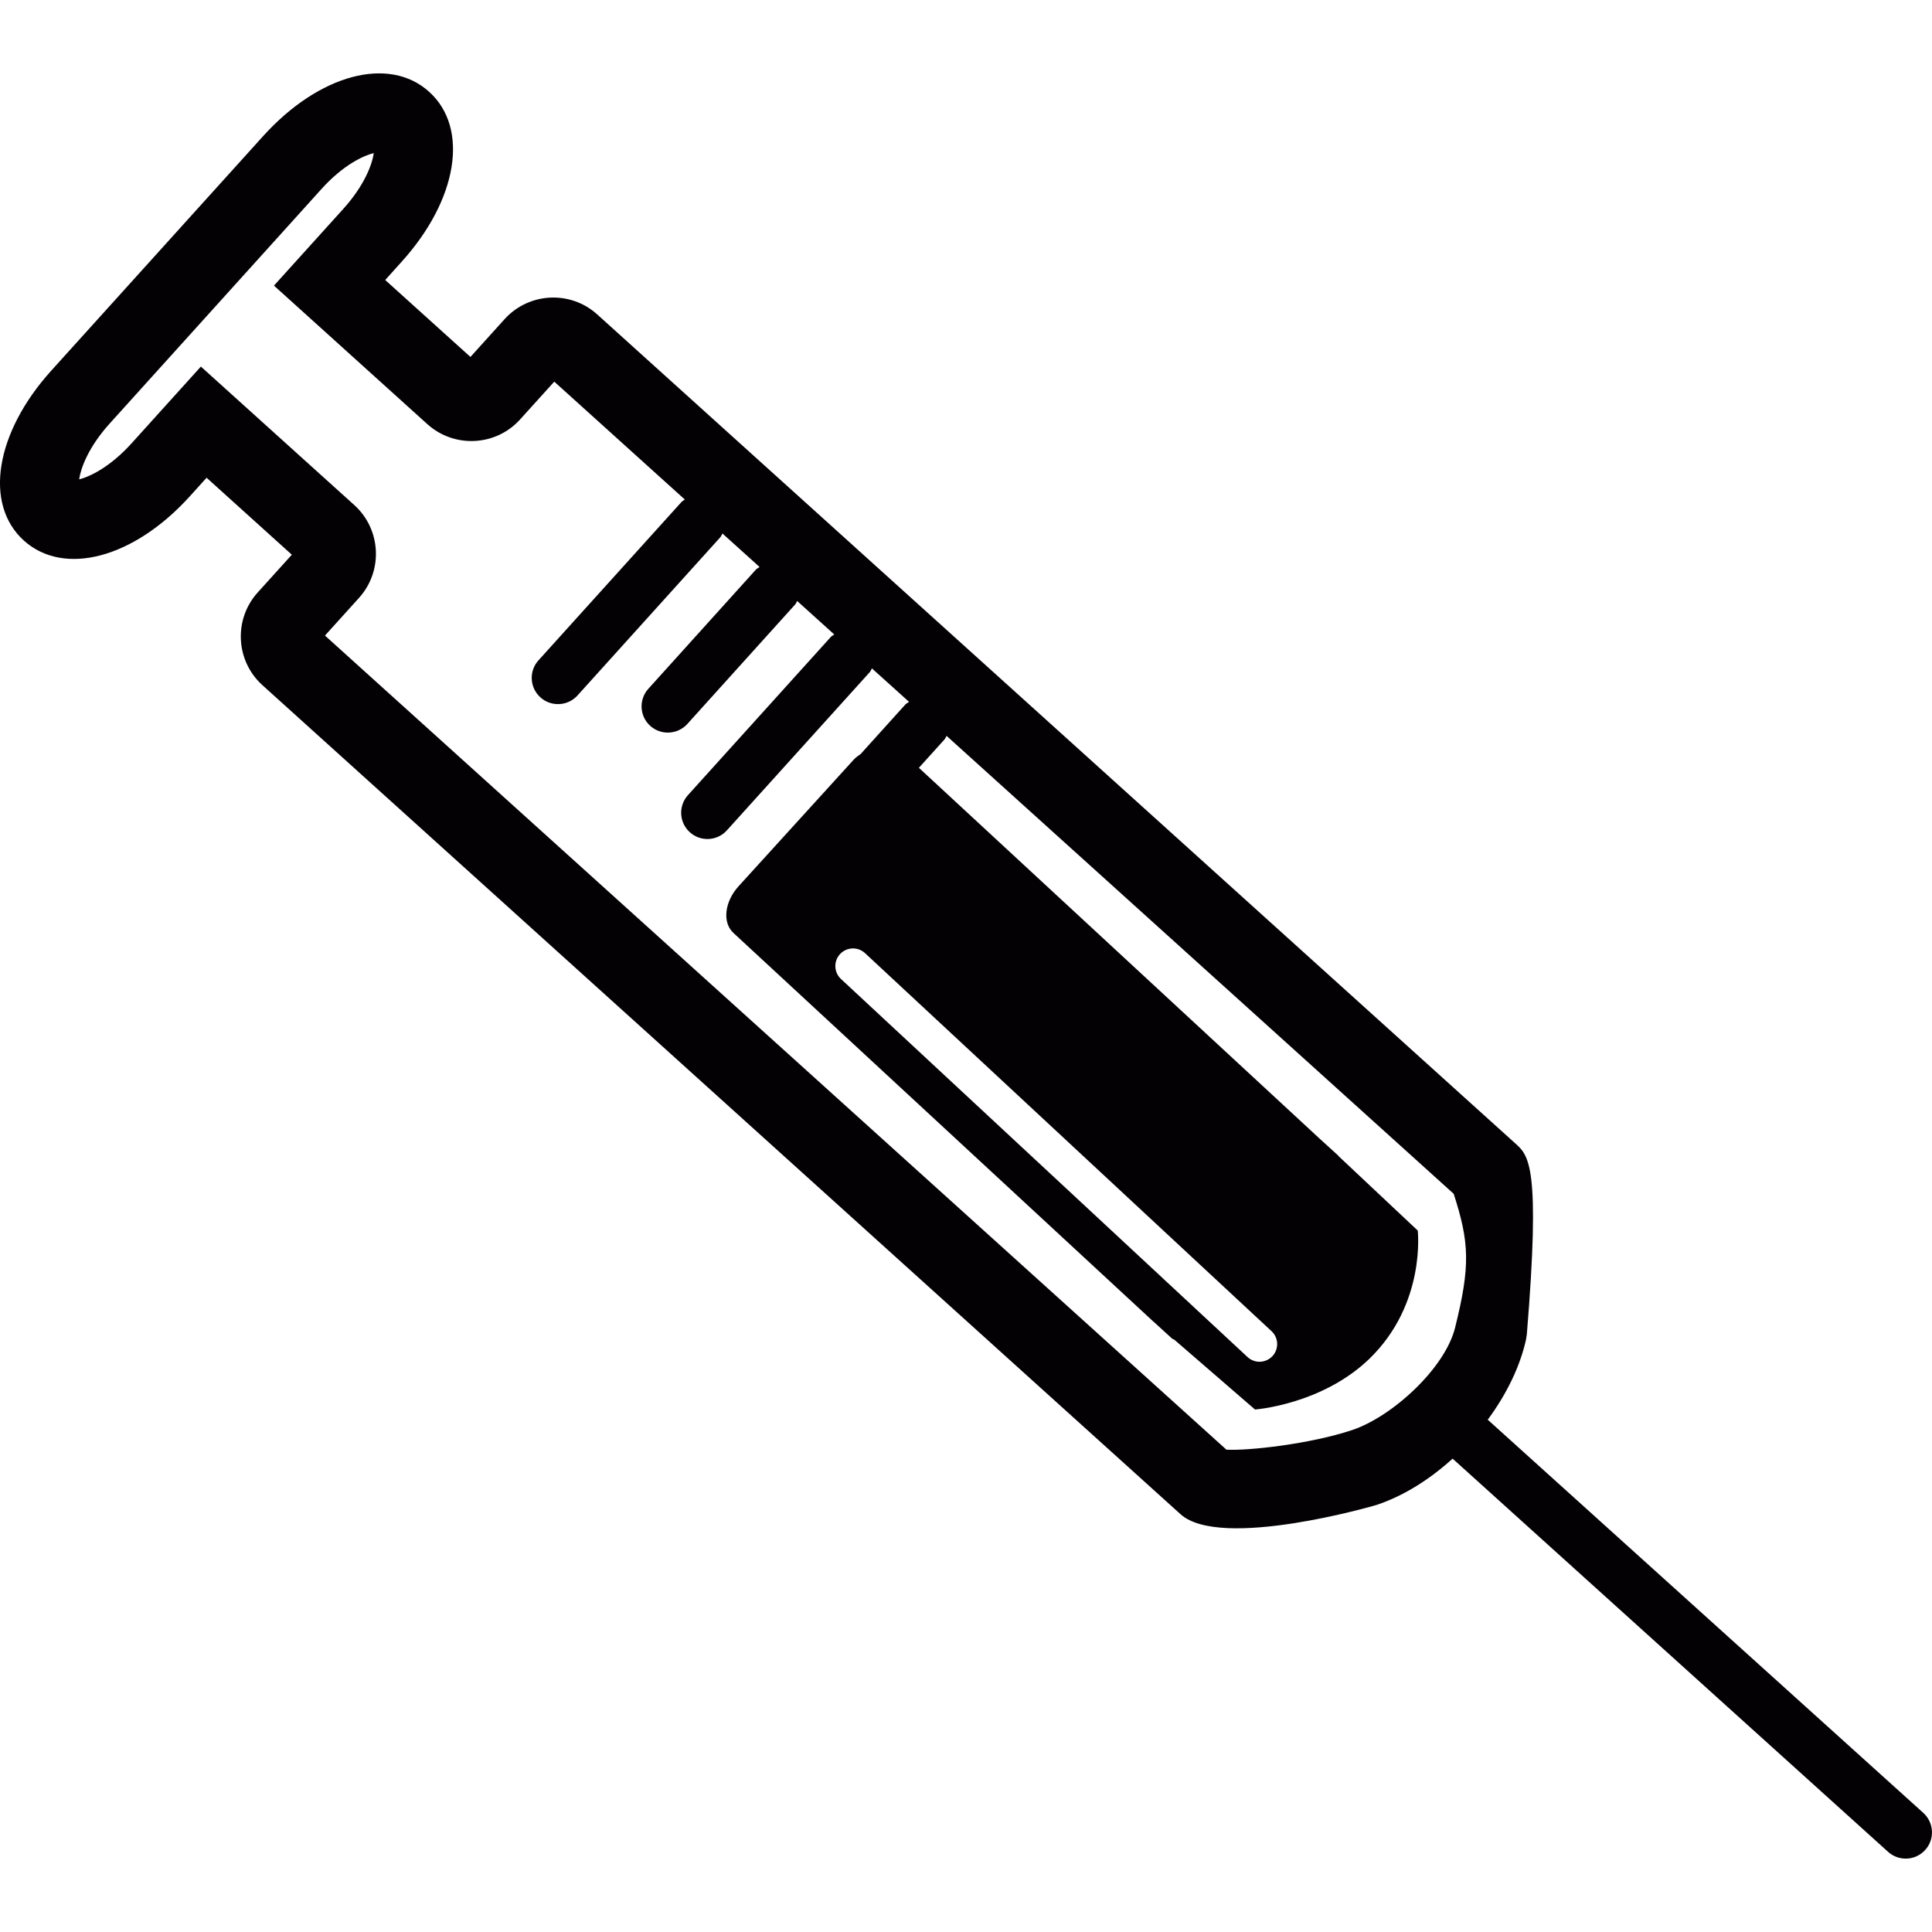
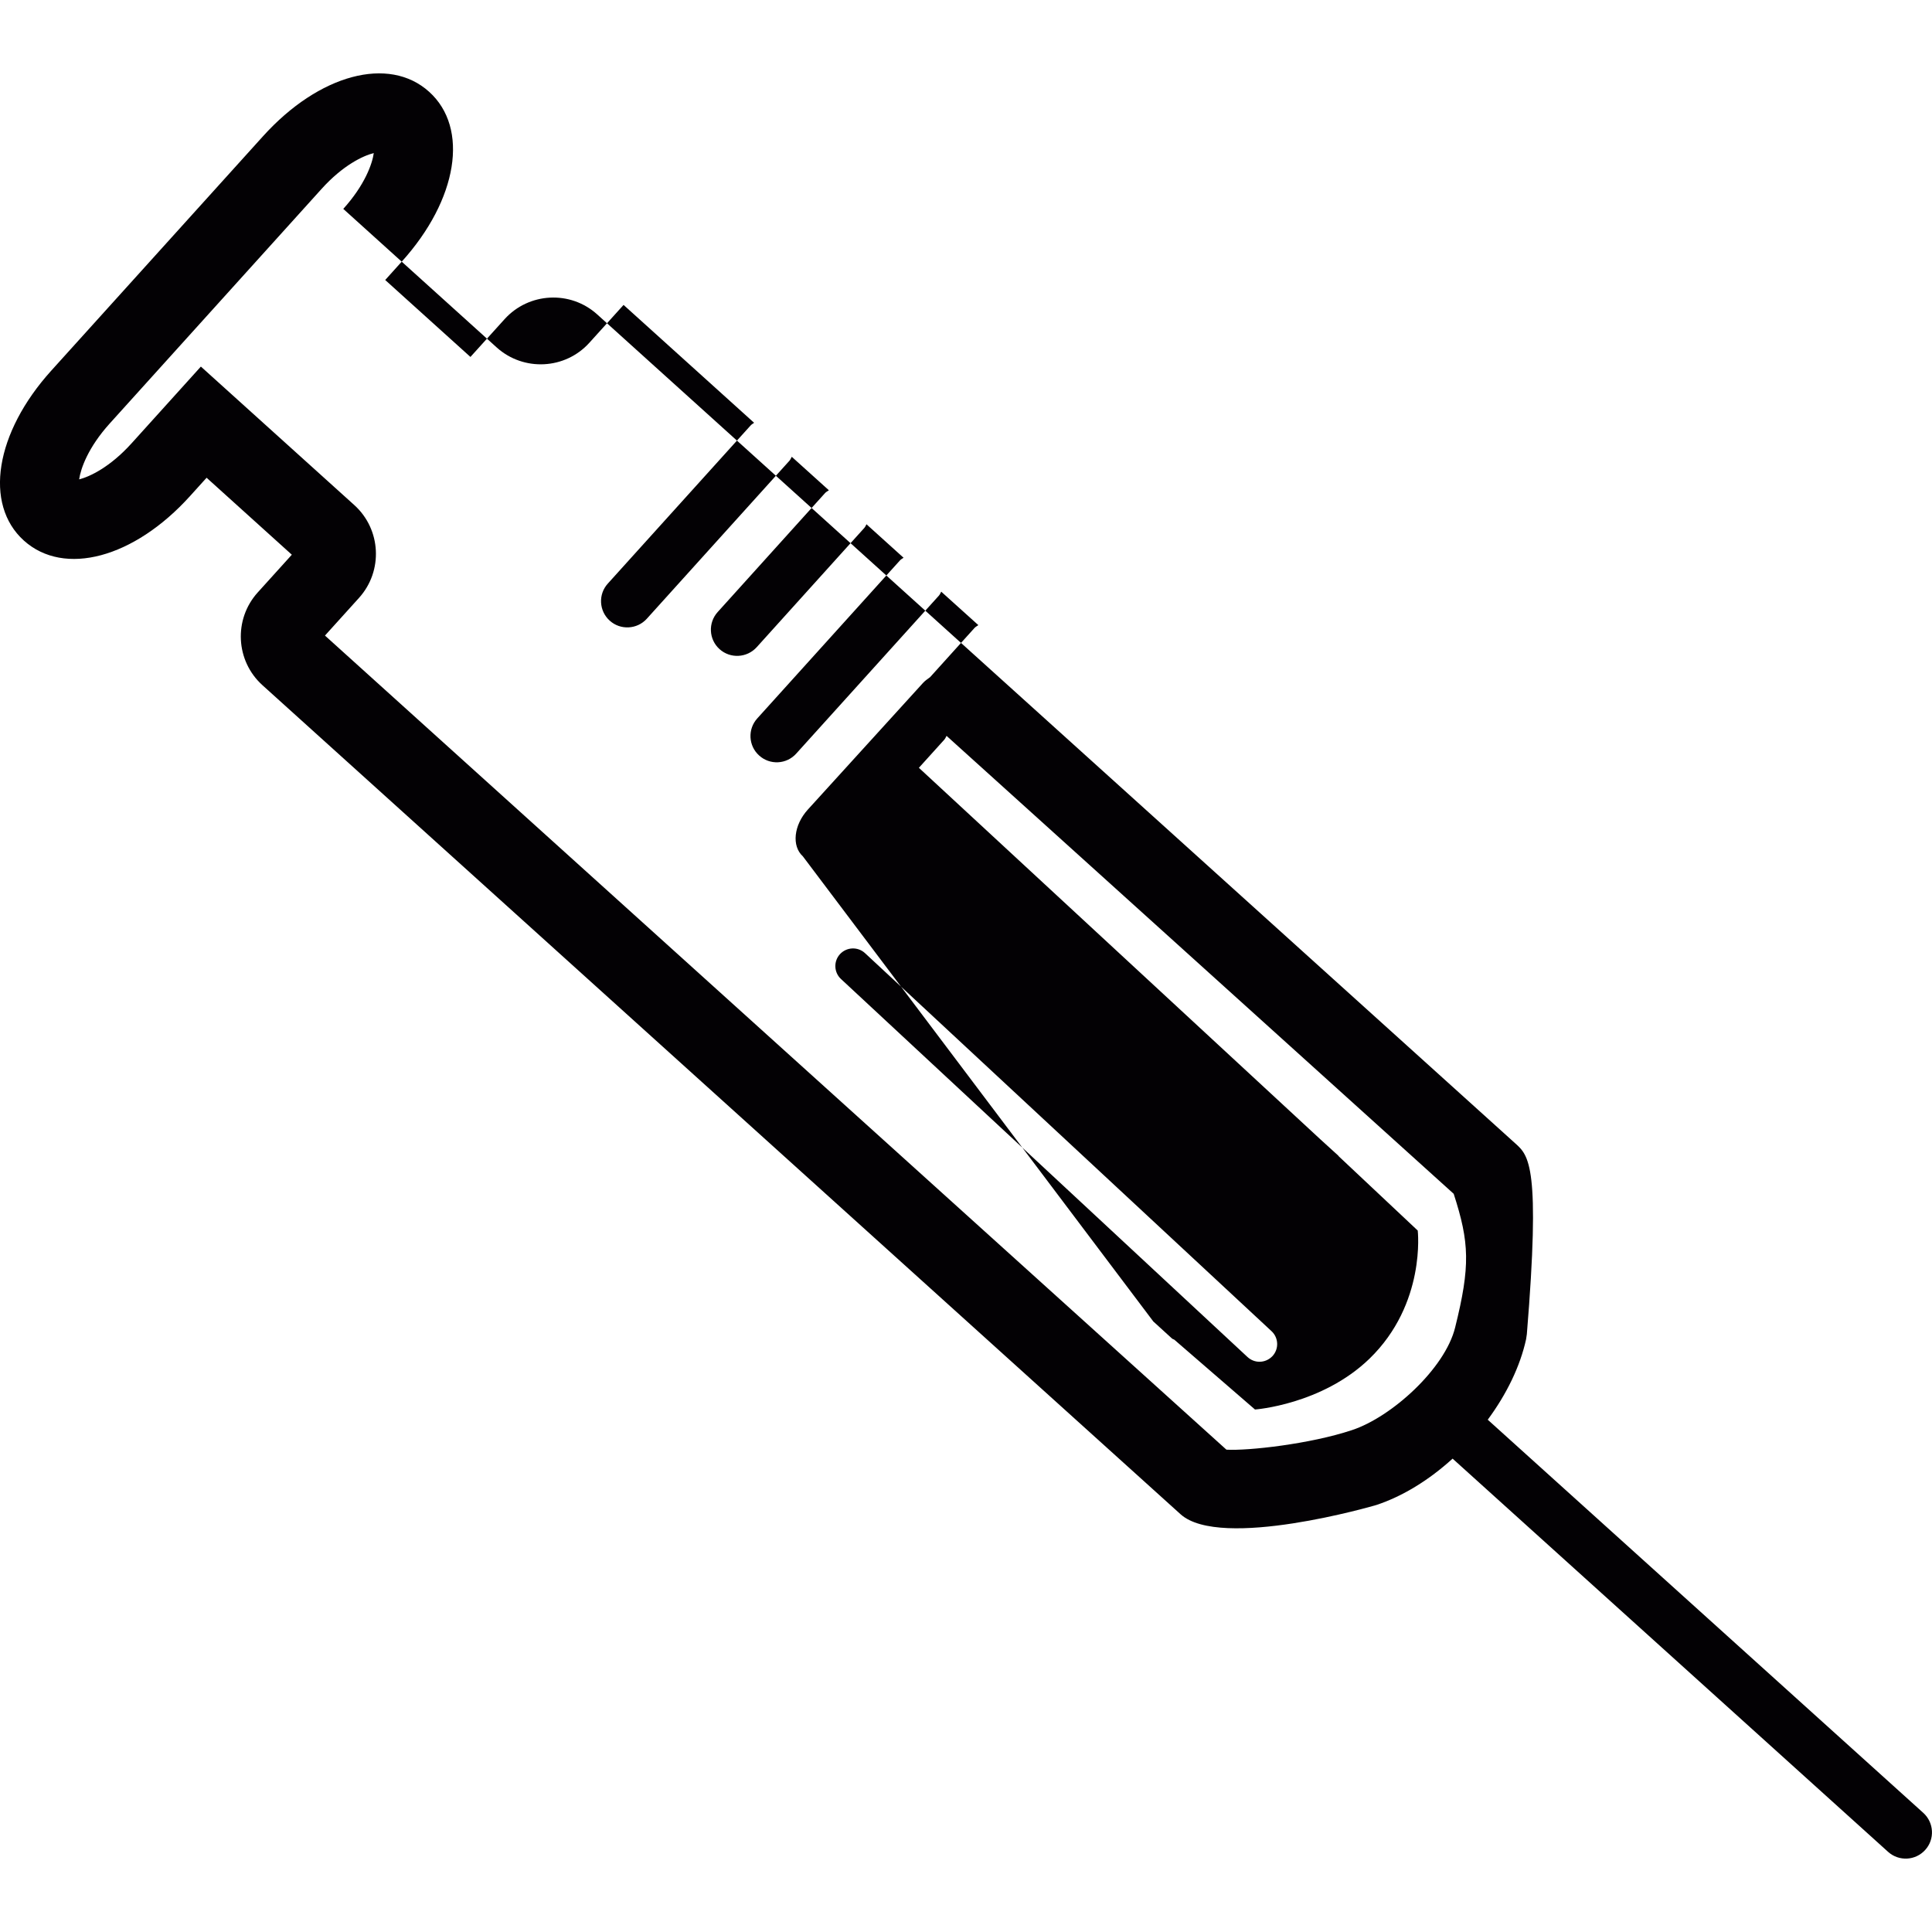
<svg xmlns="http://www.w3.org/2000/svg" height="800px" width="800px" version="1.1" id="Capa_1" viewBox="0 0 54.744 54.744" xml:space="preserve">
  <g>
-     <path style="fill:#030104;" d="M54.498,51.369L42.156,40.228c0.537-0.728,0.919-1.515,1.086-2.278l0.022-0.147   c0.39-4.759,0.059-5.058-0.326-5.403L16.923,8.91c-0.76-0.688-1.938-0.627-2.626,0.134l-0.967,1.07l-2.415-2.18l0.469-0.521   C12.972,5.654,13.3,3.629,12.159,2.6c-1.14-1.028-3.12-0.497-4.708,1.262l-6,6.642c-1.588,1.759-1.913,3.783-0.776,4.812   c1.142,1.029,3.122,0.499,4.71-1.26l0.469-0.519l2.415,2.181l-0.968,1.071c-0.686,0.761-0.626,1.938,0.134,2.625l26.017,23.493   c1.137,1.024,5.509-0.248,5.553-0.264c0.742-0.246,1.487-0.705,2.155-1.312l12.341,11.143c0.305,0.274,0.775,0.251,1.051-0.056   C54.826,52.118,54.804,51.647,54.498,51.369z M41.231,37.618c-0.288,1.166-1.803,2.537-2.926,2.906   c-1.183,0.393-2.937,0.588-3.554,0.553L9.208,18.009l0.966-1.069c0.686-0.761,0.627-1.94-0.134-2.628l-4.348-3.925l-1.965,2.176   c-0.611,0.676-1.186,0.945-1.484,1.02c0.043-0.305,0.253-0.904,0.864-1.581l6-6.644c0.61-0.678,1.185-0.947,1.484-1.02   c-0.042,0.303-0.252,0.903-0.864,1.581L7.763,8.093l4.348,3.927c0.762,0.685,1.94,0.626,2.626-0.135l0.968-1.071l3.699,3.34   c-0.035,0.027-0.071,0.043-0.101,0.078l-4.045,4.479c-0.275,0.303-0.251,0.773,0.054,1.049c0.304,0.275,0.775,0.251,1.051-0.053   l4.044-4.48c0.029-0.034,0.041-0.073,0.064-0.11l1.052,0.949c-0.035,0.026-0.073,0.042-0.104,0.074l-3.047,3.376   c-0.276,0.305-0.253,0.776,0.052,1.051c0.306,0.276,0.776,0.25,1.053-0.054l3.046-3.376c0.031-0.033,0.044-0.07,0.065-0.108   l1.051,0.949c-0.033,0.025-0.072,0.041-0.101,0.074l-4.046,4.48c-0.274,0.304-0.251,0.774,0.054,1.049   c0.304,0.277,0.776,0.253,1.051-0.053l4.044-4.478c0.031-0.035,0.043-0.074,0.065-0.111l1.052,0.948   c-0.035,0.027-0.072,0.043-0.104,0.075l-1.264,1.4c-0.067,0.051-0.138,0.095-0.198,0.161l-3.265,3.59   c-0.399,0.44-0.465,1.032-0.142,1.325L32.684,37.45l0.011,0.008l0.515,0.47c0.018,0.017,0.045,0.019,0.064,0.032l2.287,1.979   c0,0,1.896-0.137,3.244-1.44c1.609-1.561,1.367-3.631,1.367-3.631l-2.238-2.104c-0.006-0.005-0.008-0.014-0.012-0.018l-0.511-0.465   L26.037,21.756l0.719-0.796c0.03-0.034,0.043-0.071,0.065-0.109l14.37,12.976C41.638,35.211,41.666,35.871,41.231,37.618z    M36.03,37.72c0.202,0.188,0.213,0.505,0.025,0.707c-0.1,0.104-0.232,0.159-0.367,0.159c-0.121,0-0.243-0.045-0.34-0.135   L23.829,27.74c-0.202-0.188-0.213-0.505-0.025-0.707c0.189-0.201,0.505-0.213,0.707-0.025L36.03,37.72z" />
+     <path style="fill:#030104;" d="M54.498,51.369L42.156,40.228c0.537-0.728,0.919-1.515,1.086-2.278l0.022-0.147   c0.39-4.759,0.059-5.058-0.326-5.403L16.923,8.91c-0.76-0.688-1.938-0.627-2.626,0.134l-0.967,1.07l-2.415-2.18l0.469-0.521   C12.972,5.654,13.3,3.629,12.159,2.6c-1.14-1.028-3.12-0.497-4.708,1.262l-6,6.642c-1.588,1.759-1.913,3.783-0.776,4.812   c1.142,1.029,3.122,0.499,4.71-1.26l0.469-0.519l2.415,2.181l-0.968,1.071c-0.686,0.761-0.626,1.938,0.134,2.625l26.017,23.493   c1.137,1.024,5.509-0.248,5.553-0.264c0.742-0.246,1.487-0.705,2.155-1.312l12.341,11.143c0.305,0.274,0.775,0.251,1.051-0.056   C54.826,52.118,54.804,51.647,54.498,51.369z M41.231,37.618c-0.288,1.166-1.803,2.537-2.926,2.906   c-1.183,0.393-2.937,0.588-3.554,0.553L9.208,18.009l0.966-1.069c0.686-0.761,0.627-1.94-0.134-2.628l-4.348-3.925l-1.965,2.176   c-0.611,0.676-1.186,0.945-1.484,1.02c0.043-0.305,0.253-0.904,0.864-1.581l6-6.644c0.61-0.678,1.185-0.947,1.484-1.02   c-0.042,0.303-0.252,0.903-0.864,1.581l4.348,3.927c0.762,0.685,1.94,0.626,2.626-0.135l0.968-1.071l3.699,3.34   c-0.035,0.027-0.071,0.043-0.101,0.078l-4.045,4.479c-0.275,0.303-0.251,0.773,0.054,1.049c0.304,0.275,0.775,0.251,1.051-0.053   l4.044-4.48c0.029-0.034,0.041-0.073,0.064-0.11l1.052,0.949c-0.035,0.026-0.073,0.042-0.104,0.074l-3.047,3.376   c-0.276,0.305-0.253,0.776,0.052,1.051c0.306,0.276,0.776,0.25,1.053-0.054l3.046-3.376c0.031-0.033,0.044-0.07,0.065-0.108   l1.051,0.949c-0.033,0.025-0.072,0.041-0.101,0.074l-4.046,4.48c-0.274,0.304-0.251,0.774,0.054,1.049   c0.304,0.277,0.776,0.253,1.051-0.053l4.044-4.478c0.031-0.035,0.043-0.074,0.065-0.111l1.052,0.948   c-0.035,0.027-0.072,0.043-0.104,0.075l-1.264,1.4c-0.067,0.051-0.138,0.095-0.198,0.161l-3.265,3.59   c-0.399,0.44-0.465,1.032-0.142,1.325L32.684,37.45l0.011,0.008l0.515,0.47c0.018,0.017,0.045,0.019,0.064,0.032l2.287,1.979   c0,0,1.896-0.137,3.244-1.44c1.609-1.561,1.367-3.631,1.367-3.631l-2.238-2.104c-0.006-0.005-0.008-0.014-0.012-0.018l-0.511-0.465   L26.037,21.756l0.719-0.796c0.03-0.034,0.043-0.071,0.065-0.109l14.37,12.976C41.638,35.211,41.666,35.871,41.231,37.618z    M36.03,37.72c0.202,0.188,0.213,0.505,0.025,0.707c-0.1,0.104-0.232,0.159-0.367,0.159c-0.121,0-0.243-0.045-0.34-0.135   L23.829,27.74c-0.202-0.188-0.213-0.505-0.025-0.707c0.189-0.201,0.505-0.213,0.707-0.025L36.03,37.72z" />
  </g>
</svg>